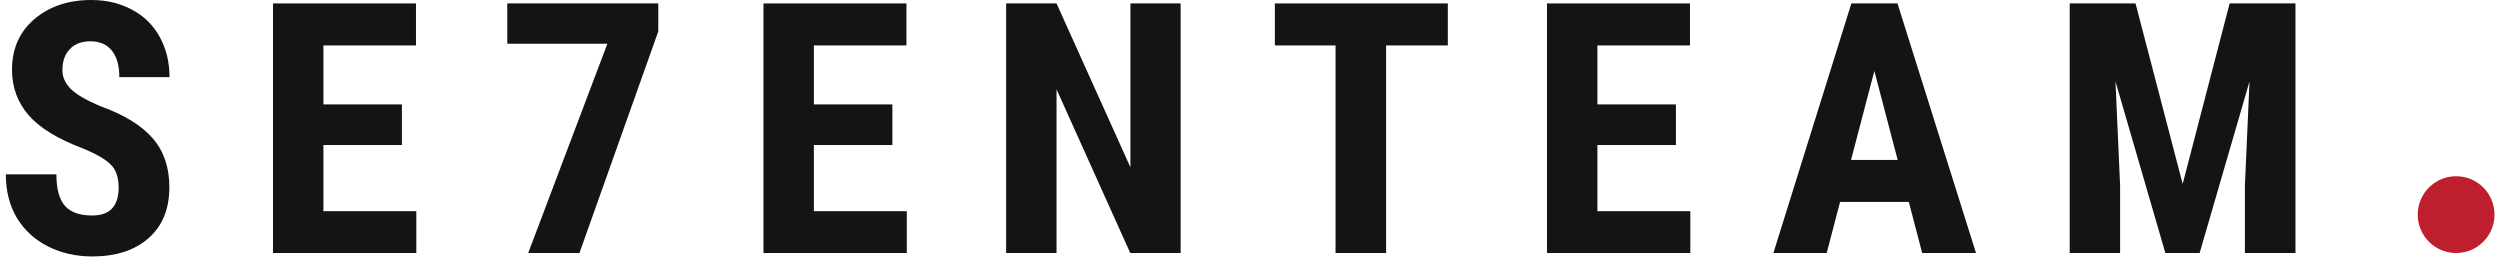
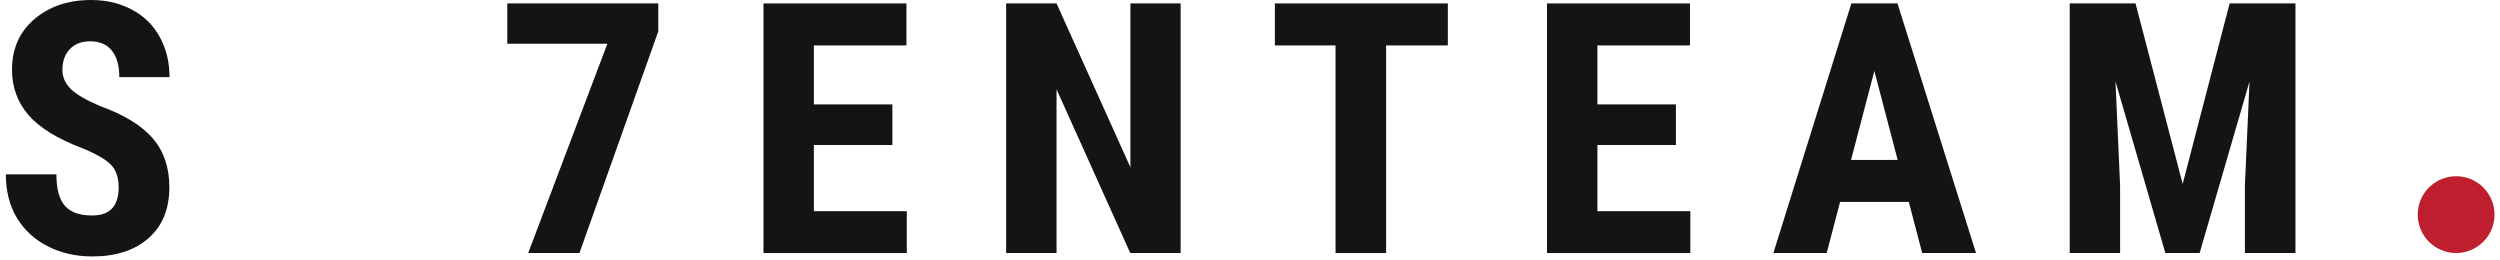
<svg xmlns="http://www.w3.org/2000/svg" width="221" height="23" viewBox="0 0 221 23" fill="none">
  <path d="M10.487 16.578C10.487 15.679 10.254 15.002 9.79 14.547C9.335 14.083 8.502 13.603 7.289 13.108C5.077 12.269 3.486 11.289 2.516 10.168C1.546 9.037 1.061 7.703 1.061 6.168C1.061 4.309 1.718 2.819 3.031 1.697C4.355 0.566 6.032 0 8.062 0C9.416 0 10.623 0.288 11.684 0.864C12.745 1.429 13.558 2.233 14.123 3.273C14.699 4.314 14.987 5.496 14.987 6.819H10.547C10.547 5.789 10.325 5.006 9.881 4.47C9.446 3.925 8.815 3.652 7.986 3.652C7.208 3.652 6.602 3.884 6.168 4.349C5.734 4.804 5.516 5.42 5.516 6.198C5.516 6.804 5.759 7.355 6.244 7.85C6.729 8.334 7.587 8.84 8.82 9.365C10.972 10.143 12.532 11.098 13.502 12.229C14.482 13.36 14.972 14.8 14.972 16.548C14.972 18.467 14.361 19.967 13.139 21.048C11.916 22.129 10.254 22.67 8.153 22.67C6.729 22.67 5.43 22.377 4.259 21.791C3.087 21.205 2.167 20.366 1.501 19.275C0.844 18.184 0.516 16.896 0.516 15.411H4.986C4.986 16.684 5.233 17.608 5.728 18.184C6.223 18.76 7.032 19.048 8.153 19.048C9.709 19.048 10.487 18.225 10.487 16.578Z" fill="#141414" />
-   <path d="M35.529 12.82H28.589V18.669H36.802V22.367H24.134V0.303H36.772V4.016H28.589V9.229H35.529V12.82Z" fill="#141414" />
  <path d="M58.193 2.773L51.223 22.367H46.692L53.693 3.864H44.843V0.303H58.193V2.773Z" fill="#141414" />
-   <path d="M78.887 12.82H71.947V18.669H80.16V22.367H67.491V0.303H80.129V4.016H71.947V9.229H78.887V12.82Z" fill="#141414" />
+   <path d="M78.887 12.82H71.947V18.669H80.16V22.367H67.491V0.303H80.129V4.016H71.947V9.229H78.887Z" fill="#141414" />
  <path d="M104.369 22.367H99.914L93.398 7.895V22.367H88.943V0.303H93.398L99.929 14.79V0.303H104.369V22.367Z" fill="#141414" />
  <path d="M127.988 4.016H122.532V22.367H118.062V4.016H112.698V0.303H127.988V4.016Z" fill="#141414" />
  <path d="M148.151 12.82H141.211V18.669H149.424V22.367H136.755V0.303H149.394V4.016H141.211V9.229H148.151V12.82Z" fill="#141414" />
  <path d="M168.739 17.851H162.662L161.48 22.367H156.767L163.662 0.303H167.738L174.679 22.367H169.921L168.739 17.851ZM163.632 14.138H167.754L165.693 6.274L163.632 14.138Z" fill="#141414" />
  <path d="M188.781 0.303L192.948 16.26L197.1 0.303H202.919V22.367H198.449V16.396L198.858 7.198L194.448 22.367H191.417L187.008 7.198L187.417 16.396V22.367H182.962V0.303H188.781Z" fill="#141414" />
  <path d="M220.516 18.972C220.516 20.847 218.996 22.367 217.121 22.367C215.247 22.367 213.727 20.847 213.727 18.972C213.727 17.098 215.247 15.578 217.121 15.578C218.996 15.578 220.516 17.098 220.516 18.972Z" fill="#BE1E2D" />
</svg>